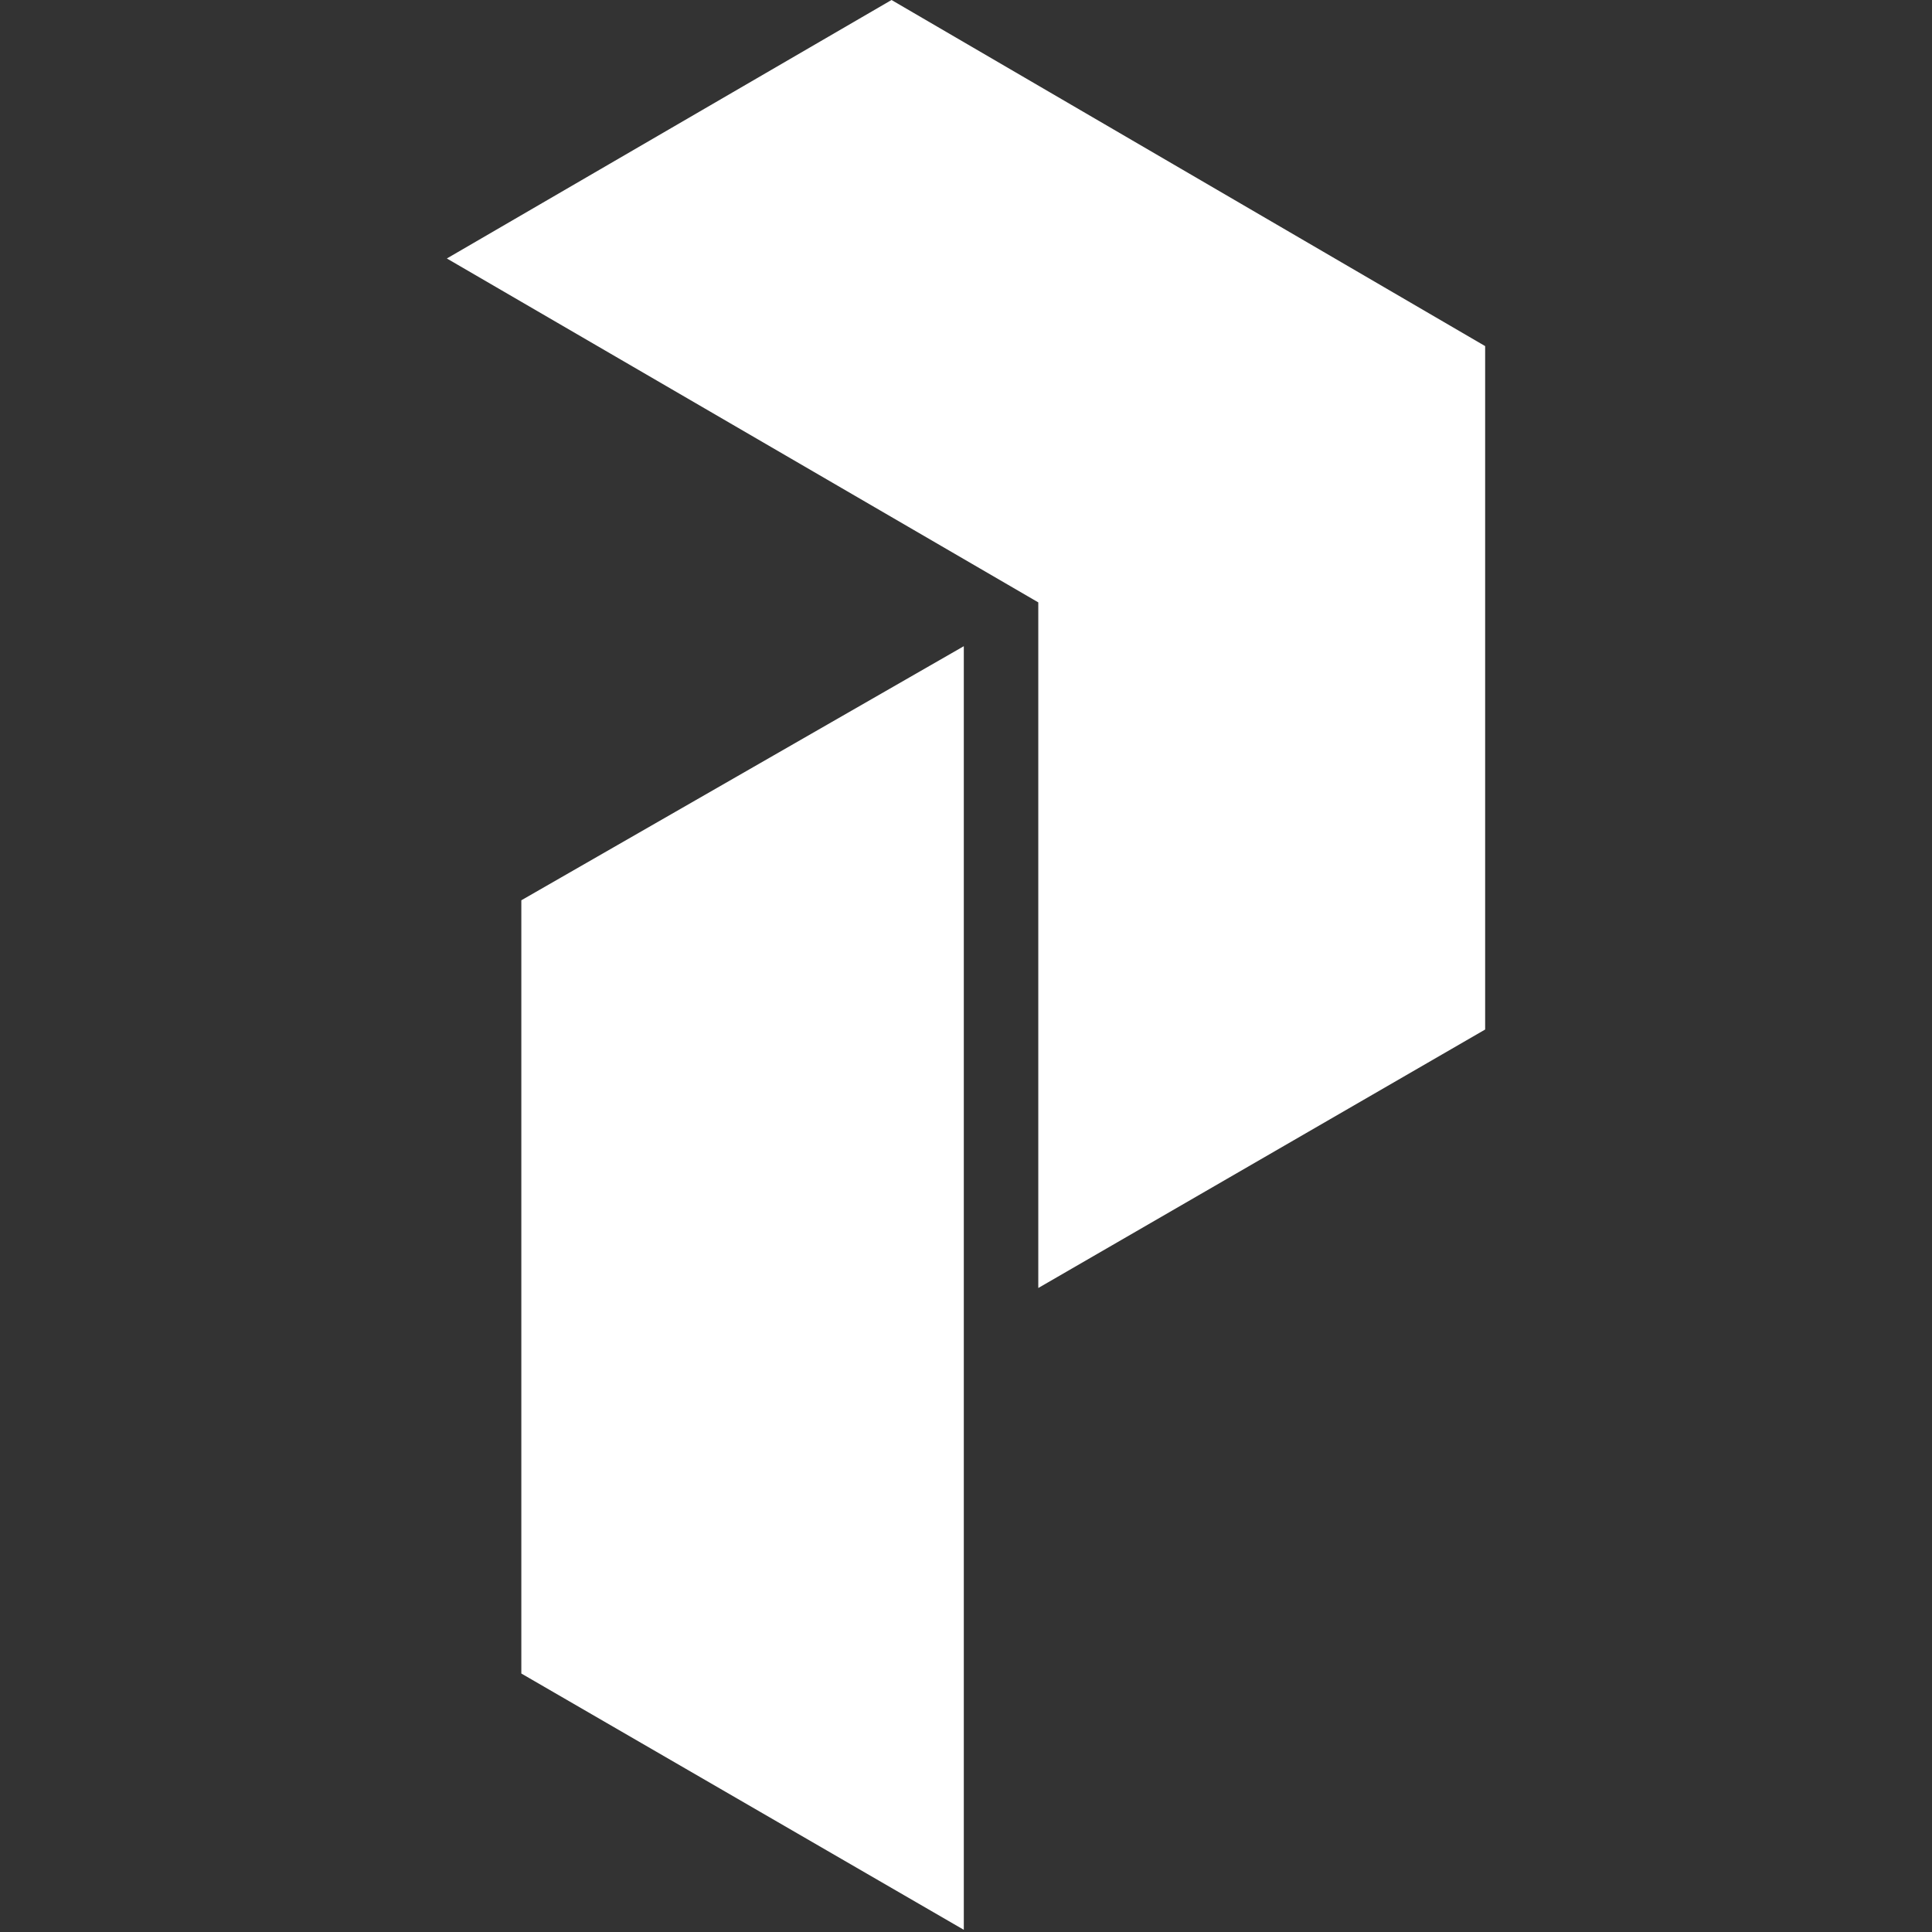
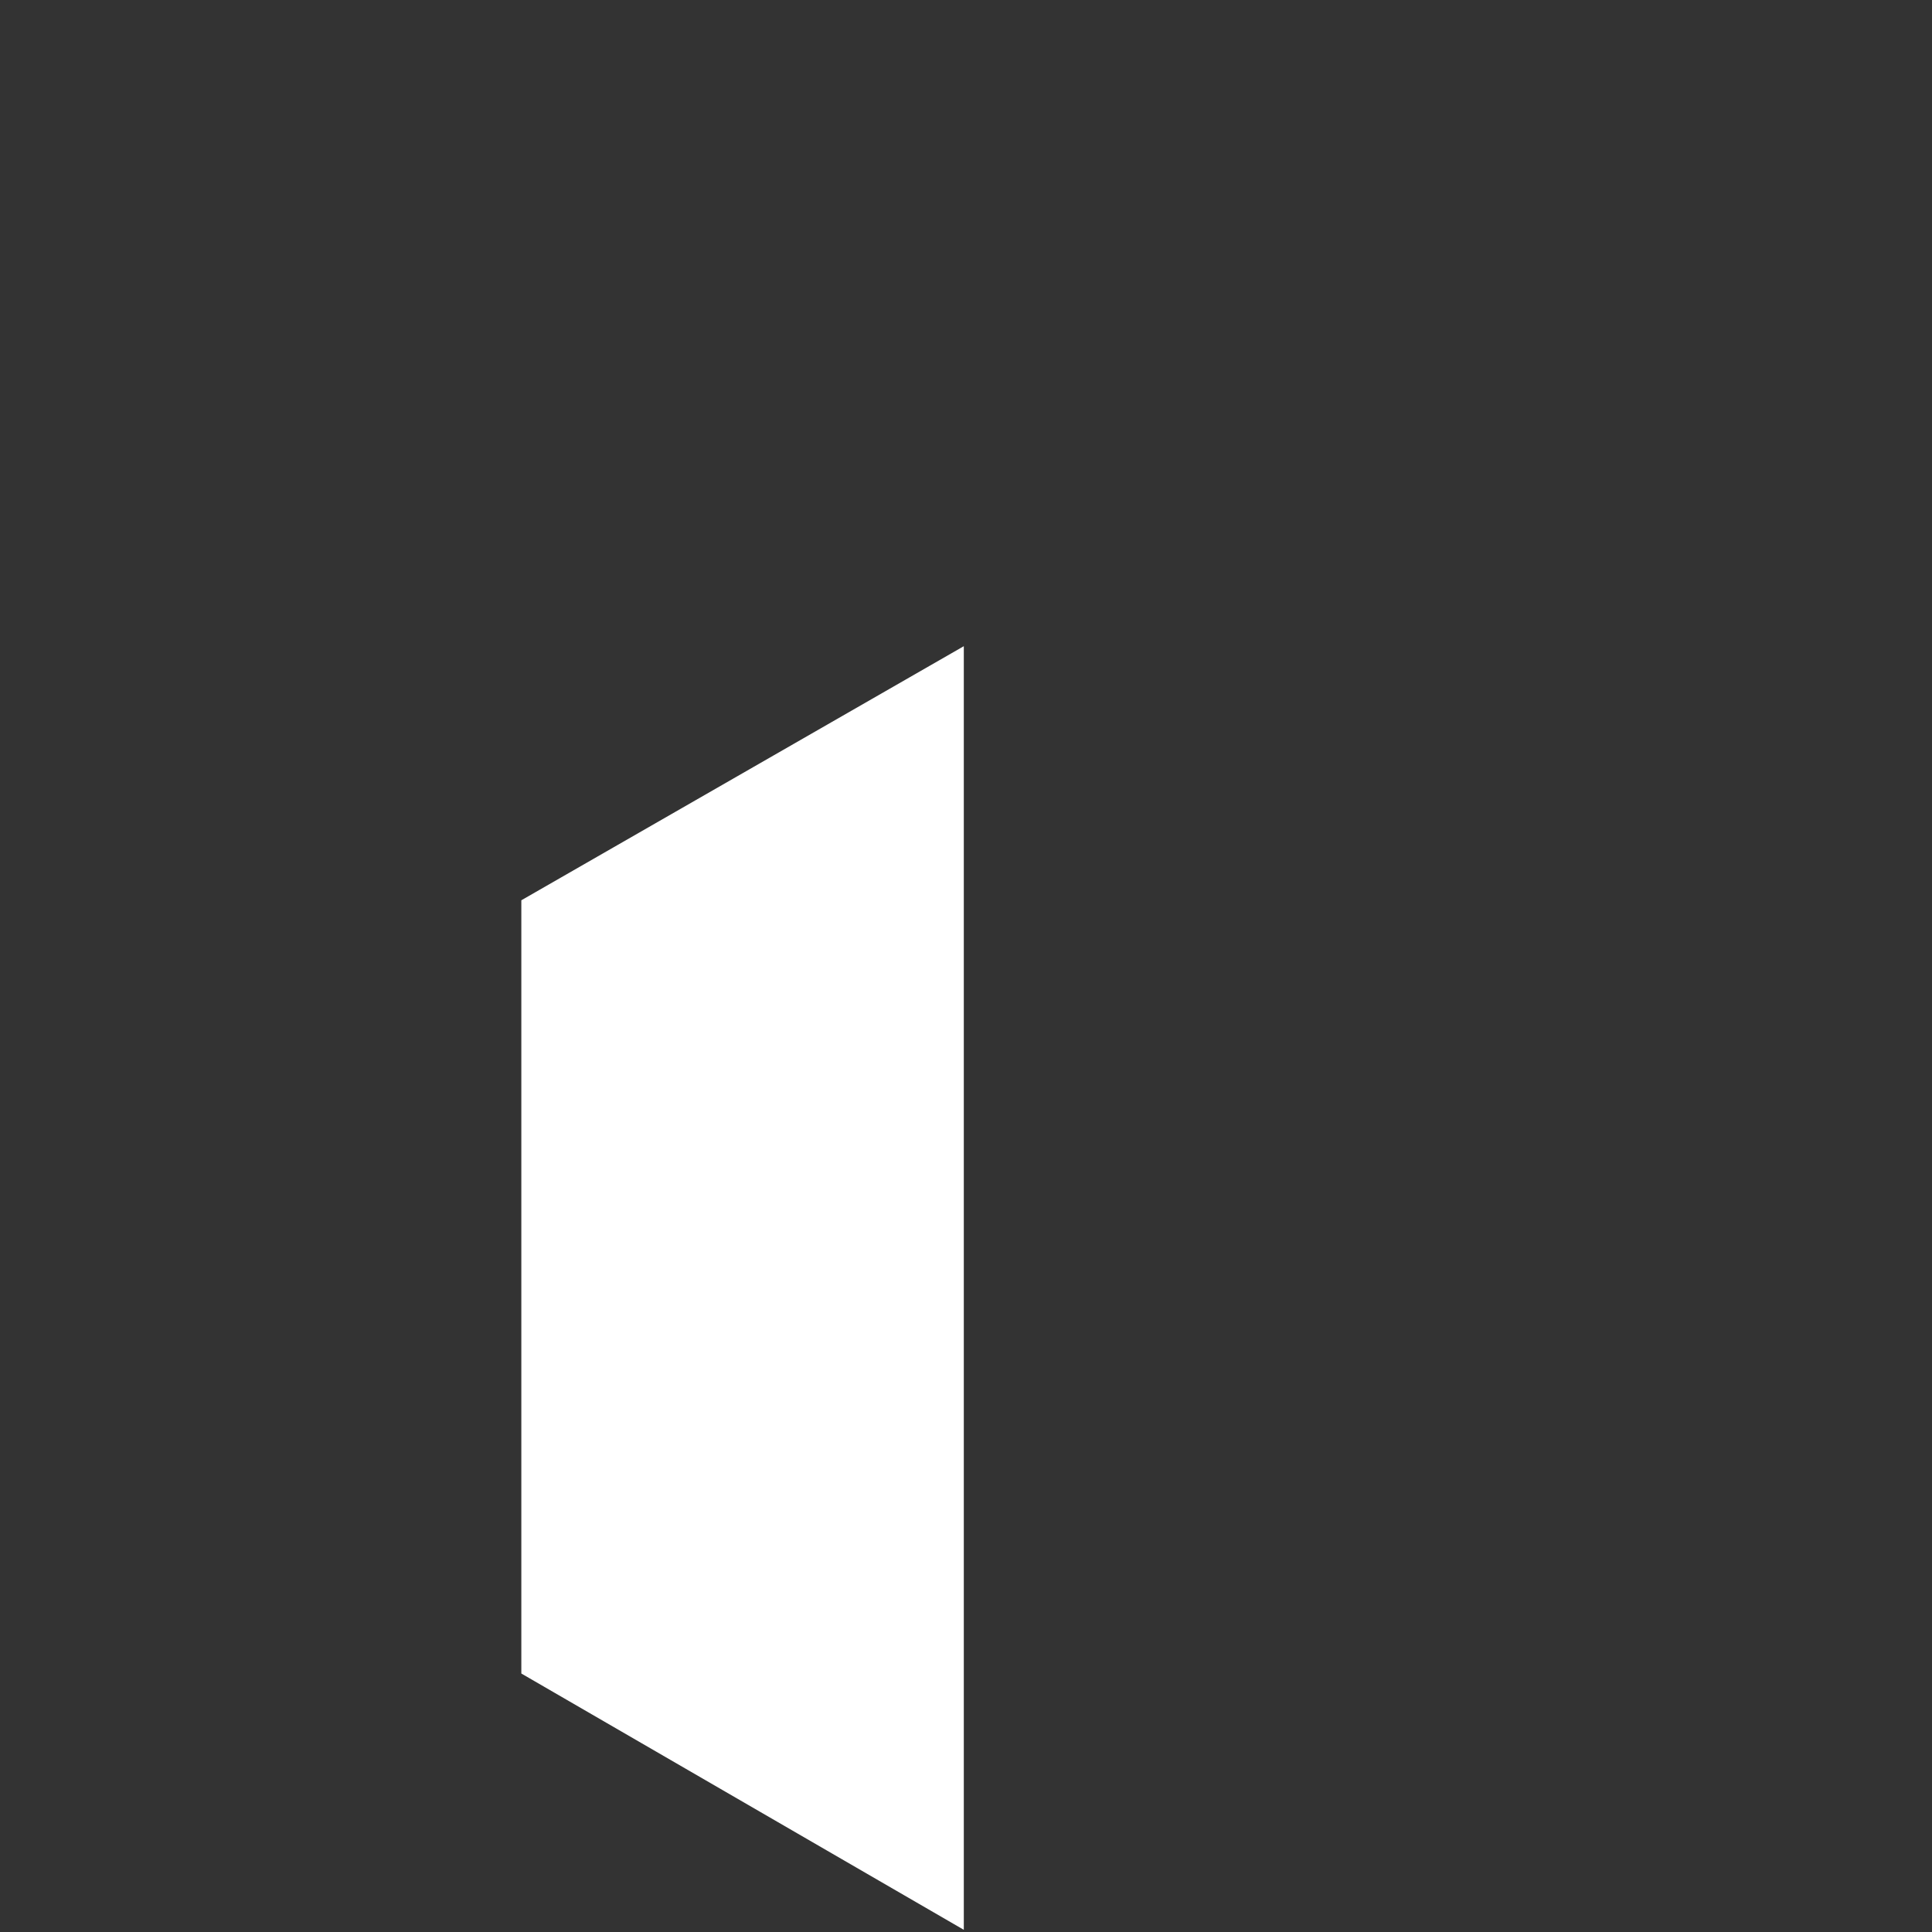
<svg xmlns="http://www.w3.org/2000/svg" width="441" height="441" viewBox="0 0 441 441" fill="none">
  <rect x="0" y="0" width="441" height="441" fill="#333333" stroke="none" />
  <path d="M220 147.5V440.5L119 382V205.5L220 147.5Z" fill="white" />
-   <path d="M339 79V235L237 294V137.5L102 59L203.5 0L339 79Z" fill="white" />
</svg>